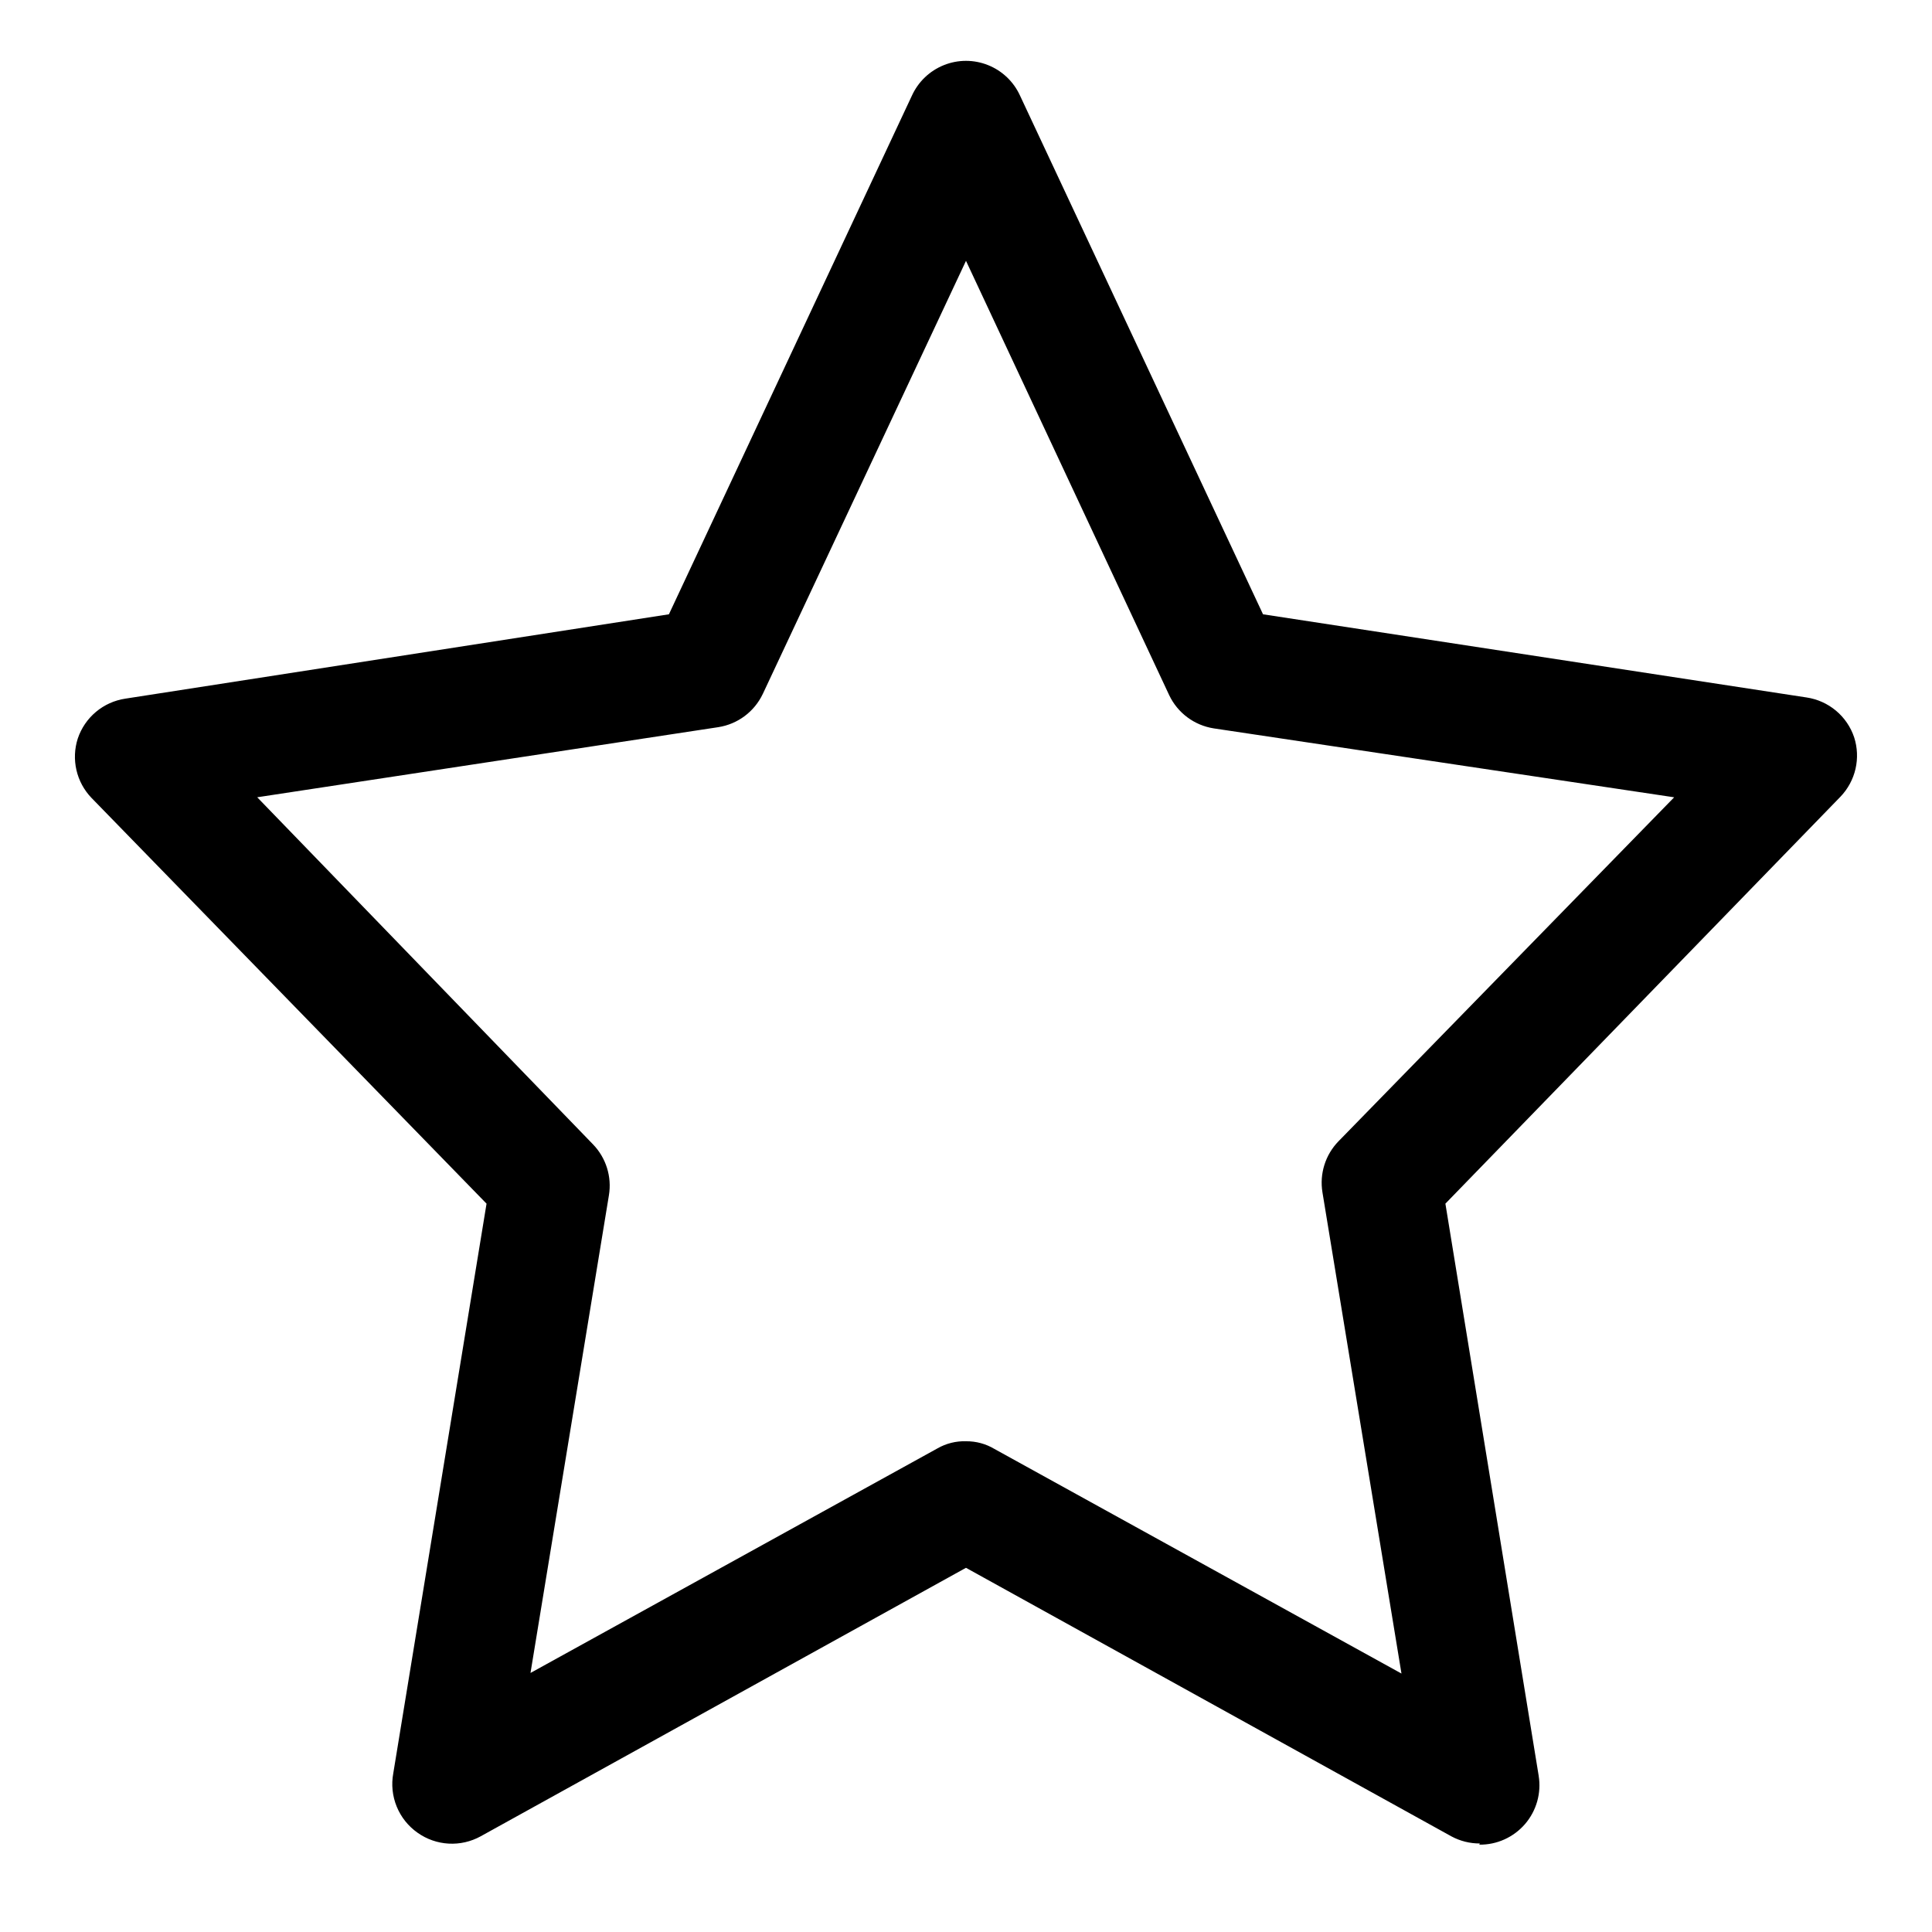
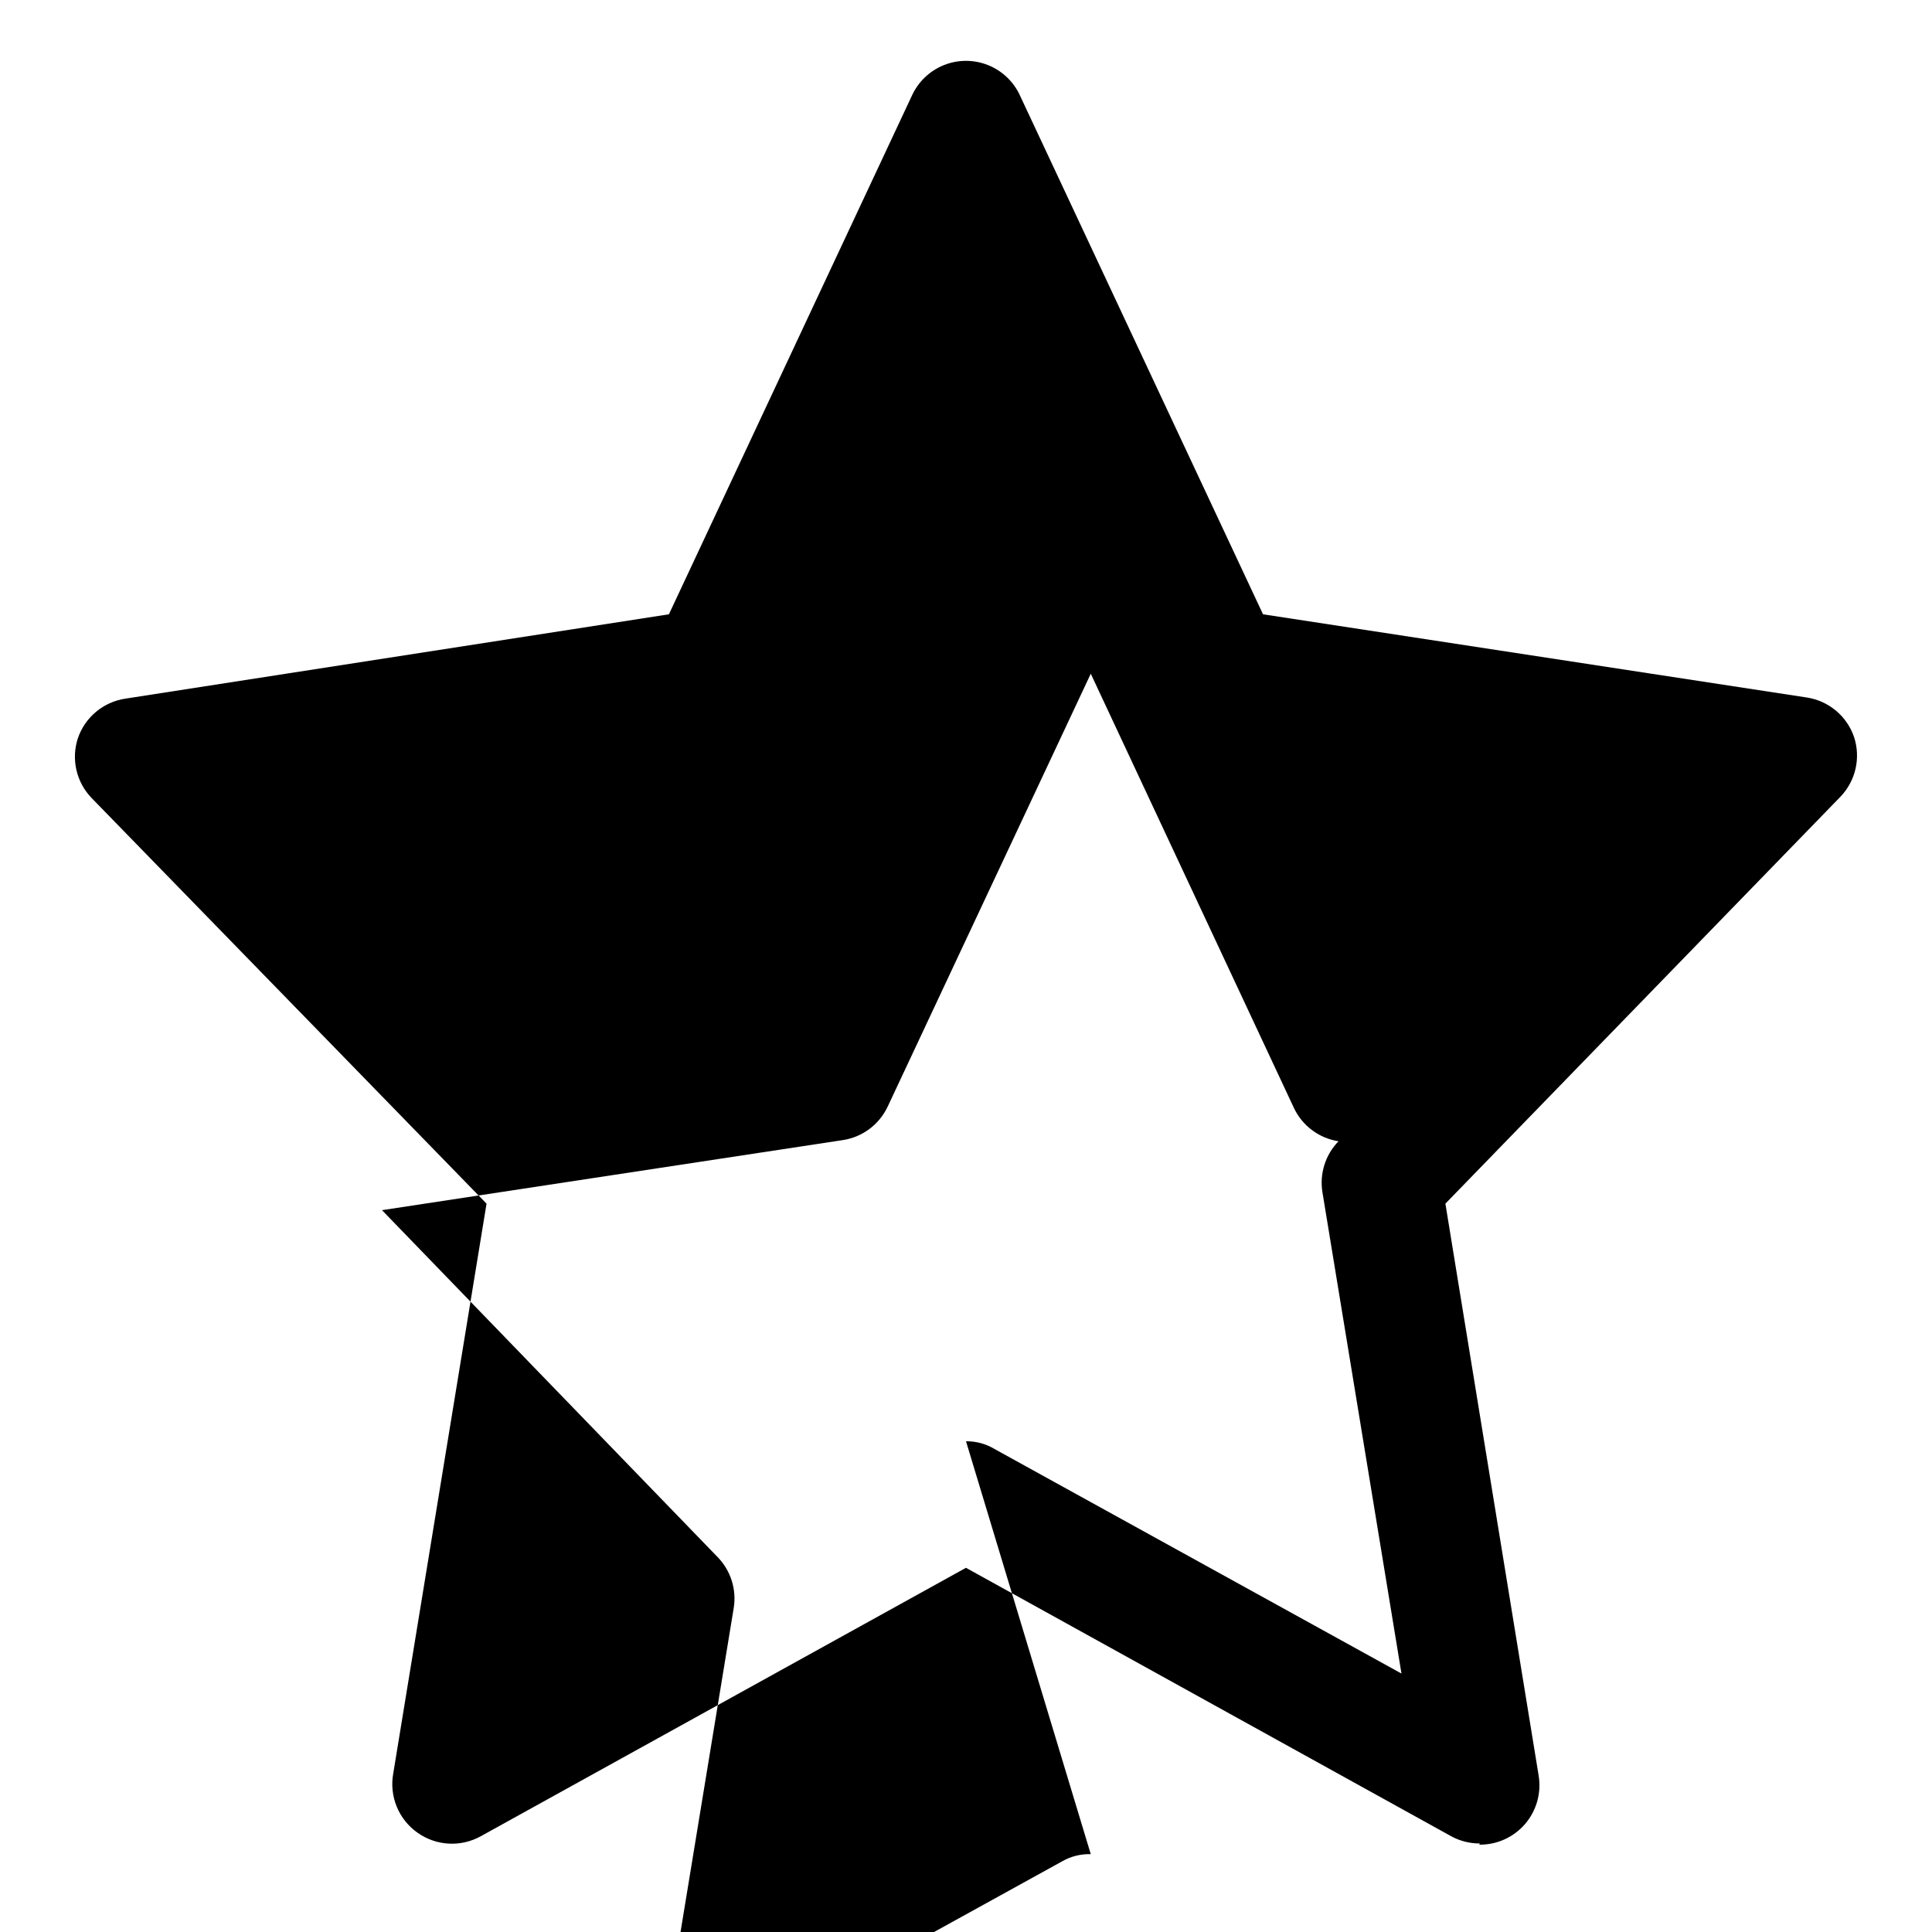
<svg xmlns="http://www.w3.org/2000/svg" fill="#000000" width="800px" height="800px" version="1.1" viewBox="144 144 512 512">
-   <path d="m536.18 632.54c-2.637 0.012-5.234-0.637-7.555-1.891l-128.63-71.164-128.63 71.164c-2.59 1.426-5.531 2.094-8.48 1.926-2.953-0.168-5.797-1.16-8.211-2.871-2.469-1.73-4.391-4.133-5.535-6.922-1.145-2.793-1.465-5.856-0.918-8.82l24.719-150.98-104.7-107.54c-1.969-2.051-3.348-4.598-3.984-7.371-0.637-2.773-0.512-5.664 0.363-8.371 0.926-2.746 2.59-5.188 4.812-7.047 2.223-1.863 4.914-3.074 7.781-3.504l144.06-22.355 64.395-137.45c1.68-3.684 4.711-6.582 8.473-8.086 3.758-1.508 7.949-1.508 11.711 0 3.758 1.504 6.793 4.402 8.469 8.086l64.395 137.45 144.06 22.043c2.867 0.43 5.559 1.641 7.781 3.5 2.223 1.863 3.887 4.301 4.812 7.047 0.875 2.707 1 5.602 0.363 8.371-0.637 2.773-2.016 5.32-3.984 7.375l-104.7 107.85 24.719 151.61h-0.004c0.746 4.59-0.578 9.277-3.613 12.801-3.039 3.523-7.477 5.523-12.129 5.461zm-136.18-106.59c2.66-0.031 5.277 0.68 7.555 2.047l107.85 59.512-20.941-127.52c-0.812-4.934 0.766-9.957 4.254-13.539l88.953-91.156-122.02-18.266c-5.156-0.805-9.578-4.106-11.809-8.816l-53.844-115.09-53.844 114.77h-0.004c-2.231 4.715-6.652 8.016-11.805 8.816l-122.18 18.578 88.953 91.945c3.488 3.582 5.066 8.609 4.25 13.539l-20.781 126.58 107.85-59.512c2.297-1.316 4.91-1.969 7.559-1.891z" />
+   <path d="m536.18 632.54c-2.637 0.012-5.234-0.637-7.555-1.891l-128.63-71.164-128.63 71.164c-2.59 1.426-5.531 2.094-8.48 1.926-2.953-0.168-5.797-1.16-8.211-2.871-2.469-1.73-4.391-4.133-5.535-6.922-1.145-2.793-1.465-5.856-0.918-8.82l24.719-150.98-104.7-107.54c-1.969-2.051-3.348-4.598-3.984-7.371-0.637-2.773-0.512-5.664 0.363-8.371 0.926-2.746 2.59-5.188 4.812-7.047 2.223-1.863 4.914-3.074 7.781-3.504l144.06-22.355 64.395-137.45c1.68-3.684 4.711-6.582 8.473-8.086 3.758-1.508 7.949-1.508 11.711 0 3.758 1.504 6.793 4.402 8.469 8.086l64.395 137.45 144.06 22.043c2.867 0.43 5.559 1.641 7.781 3.5 2.223 1.863 3.887 4.301 4.812 7.047 0.875 2.707 1 5.602 0.363 8.371-0.637 2.773-2.016 5.32-3.984 7.375l-104.7 107.85 24.719 151.61h-0.004c0.746 4.59-0.578 9.277-3.613 12.801-3.039 3.523-7.477 5.523-12.129 5.461zm-136.18-106.59c2.66-0.031 5.277 0.68 7.555 2.047l107.85 59.512-20.941-127.52c-0.812-4.934 0.766-9.957 4.254-13.539c-5.156-0.805-9.578-4.106-11.809-8.816l-53.844-115.09-53.844 114.77h-0.004c-2.231 4.715-6.652 8.016-11.805 8.816l-122.18 18.578 88.953 91.945c3.488 3.582 5.066 8.609 4.25 13.539l-20.781 126.58 107.85-59.512c2.297-1.316 4.91-1.969 7.559-1.891z" />
</svg>